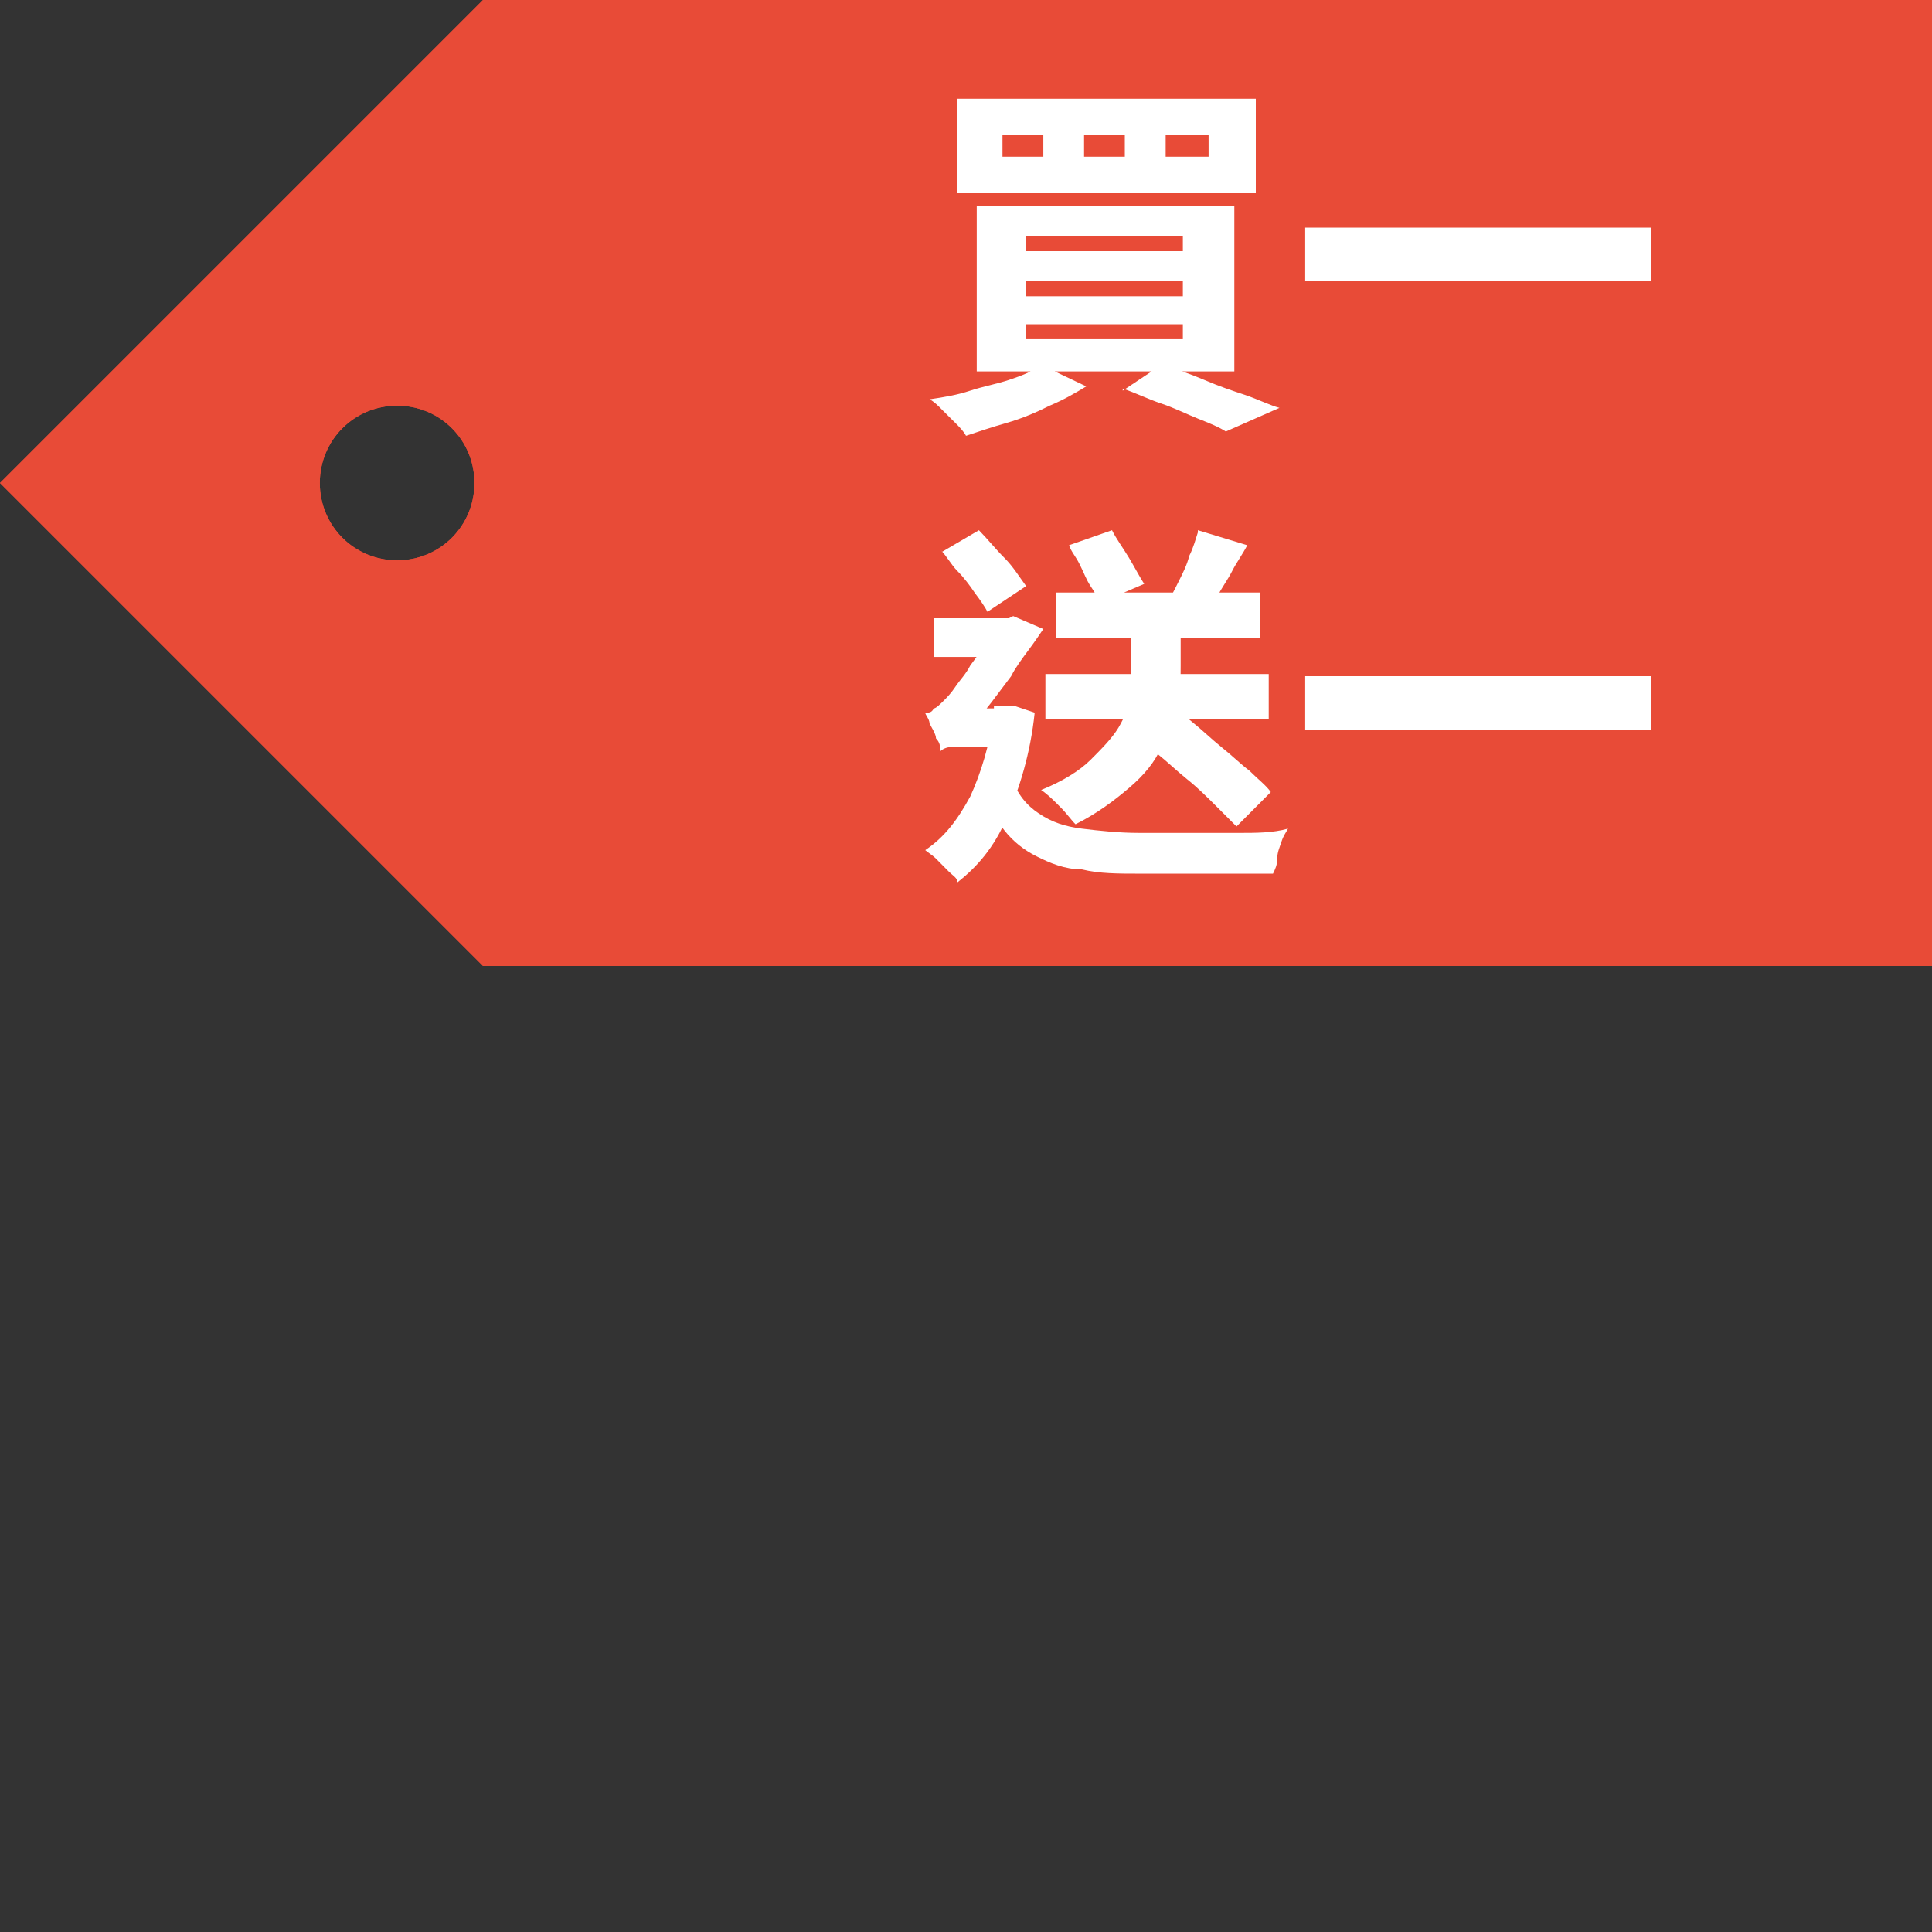
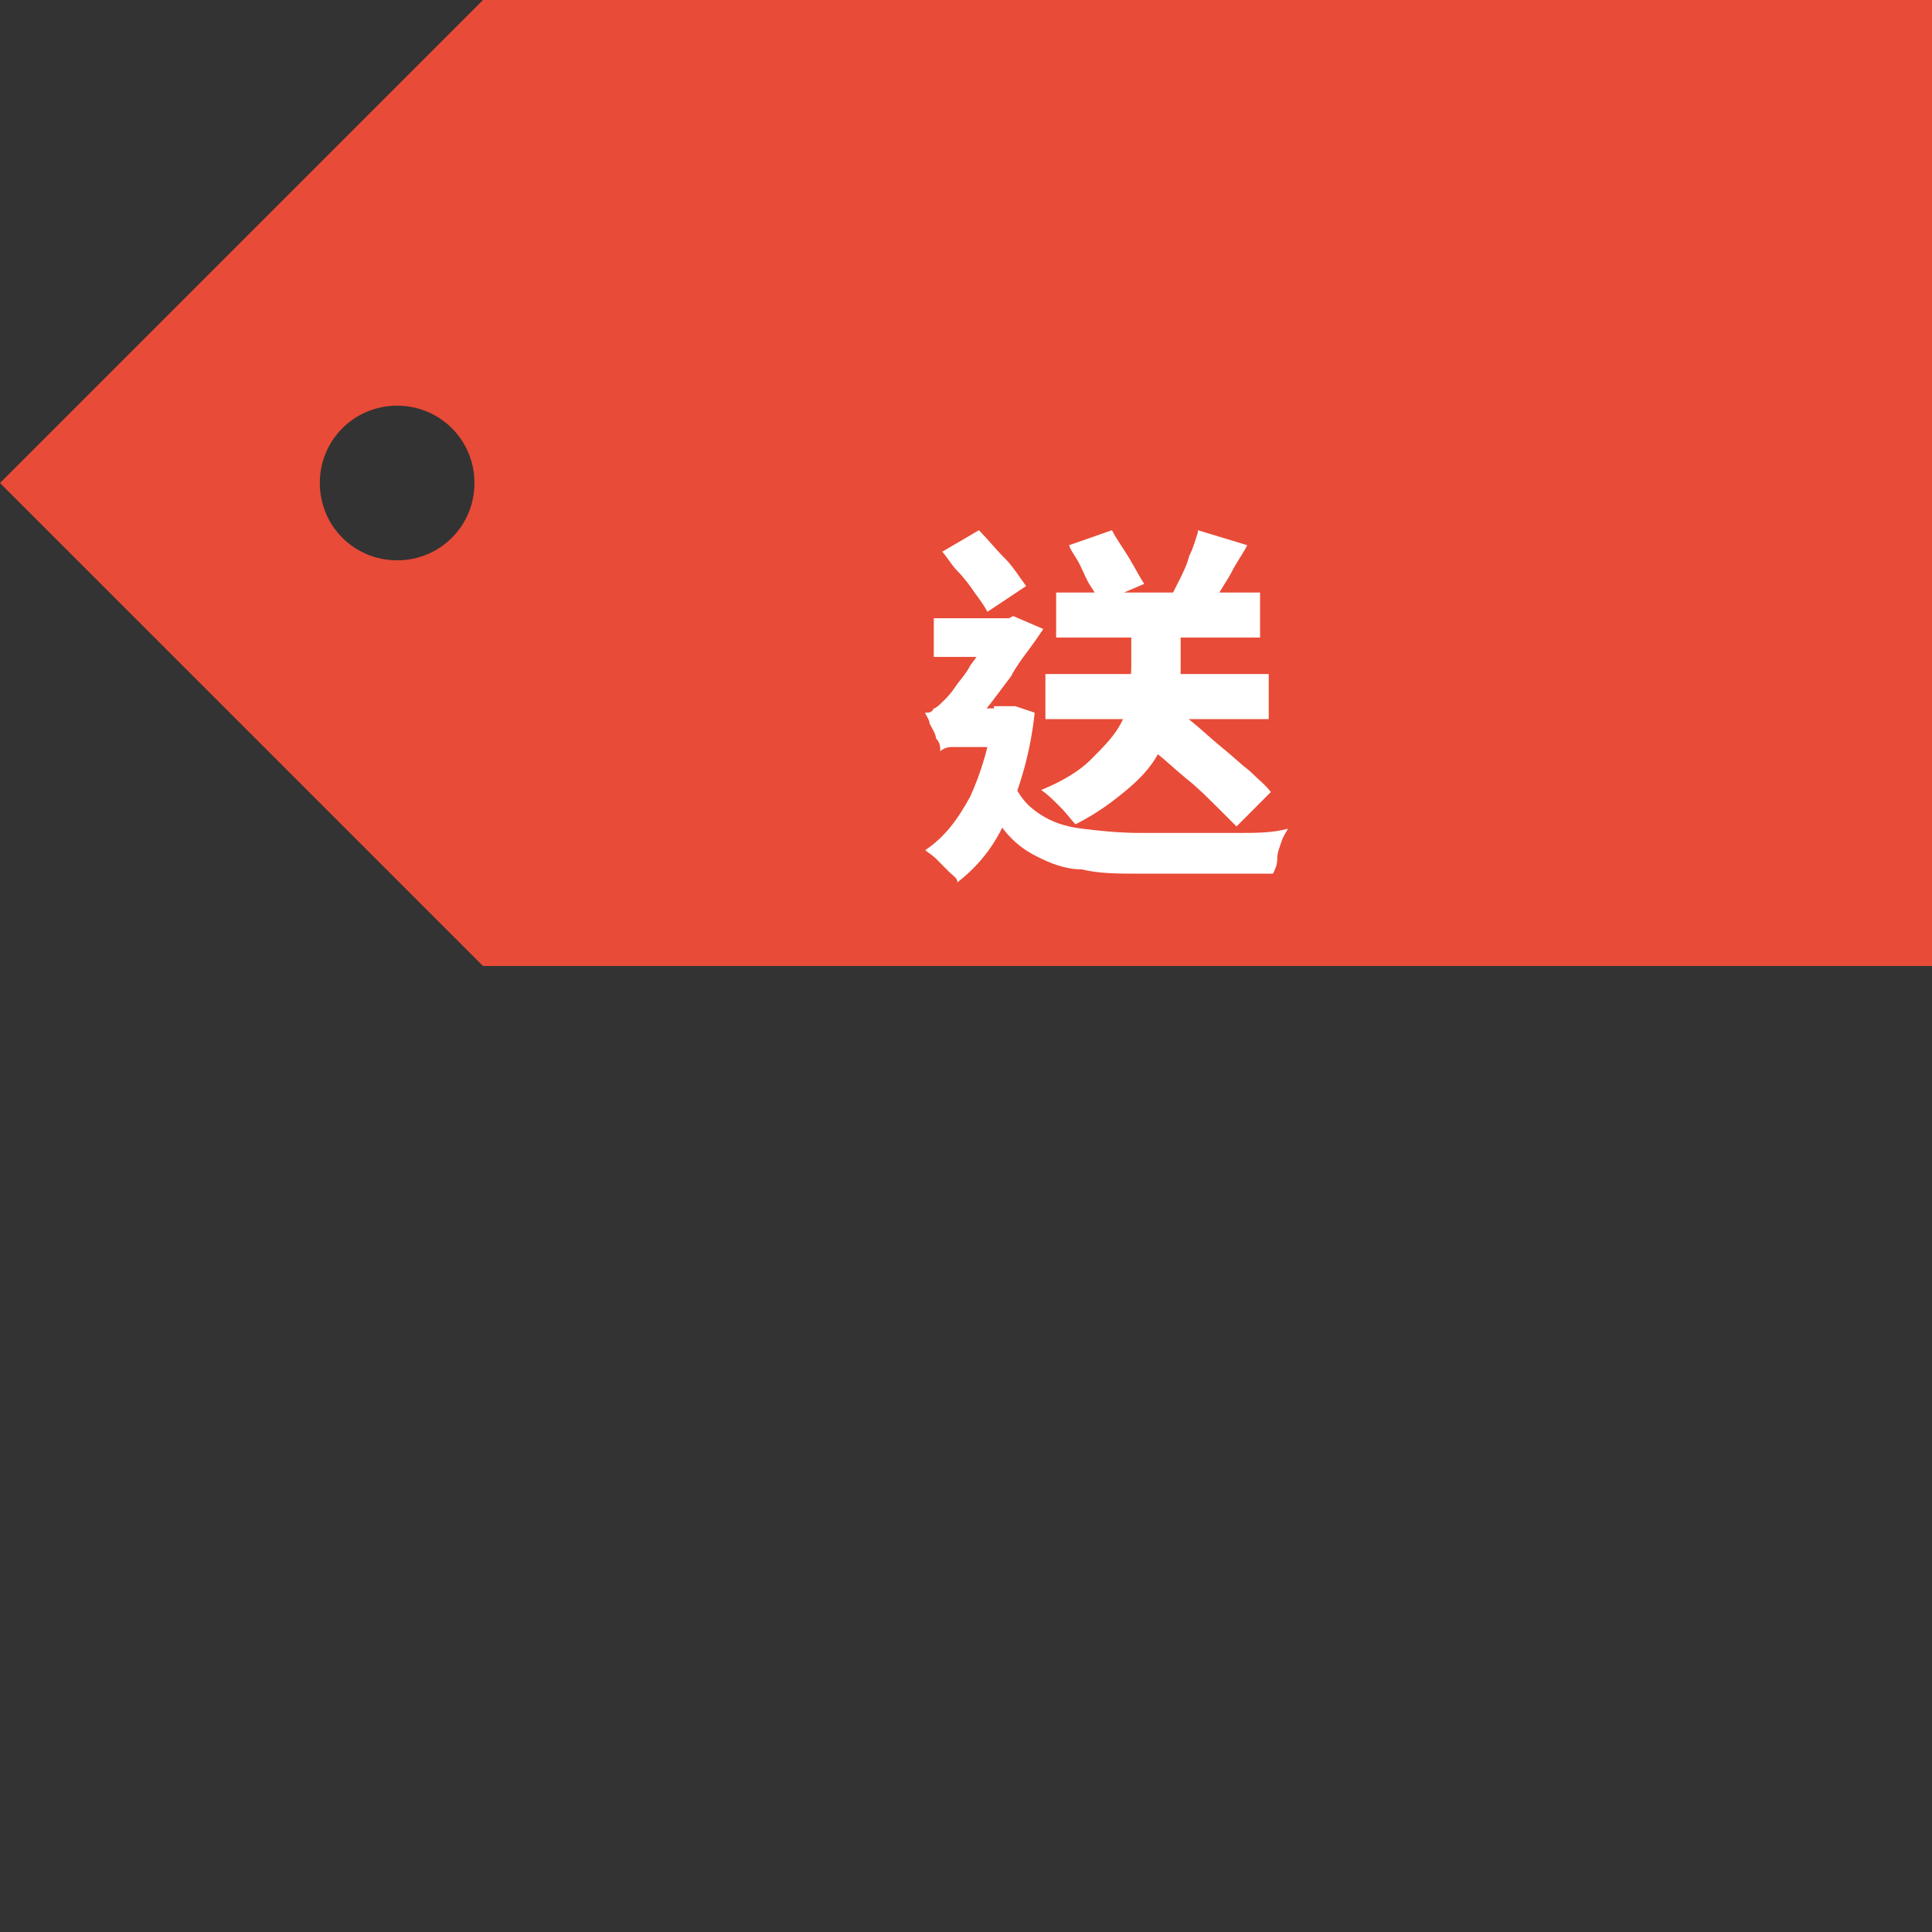
<svg xmlns="http://www.w3.org/2000/svg" width="90px" height="90px" viewBox="0 0 90 90" version="1.1">
  <rect x="0" y="0" width="90" height="90" fill="#333333" stroke="none" />
  <g id="surface1">
    <path style=" stroke:none;fill-rule:nonzero;fill:rgb(90.98%,29.412%,21.569%);fill-opacity:1;" d="M 90 0 L 90 45 L 22.5 45 L 0 22.5 L 22.5 0 Z M 18.5 18.898 C 16.5 18.898 14.898 20.5 14.898 22.5 C 14.898 24.5 16.5 26.102 18.5 26.102 C 20.5 26.102 22.102 24.5 22.102 22.5 C 22.102 20.5 20.5 18.898 18.5 18.898 Z M 18.5 18.898 " />
-     <path style=" stroke:none;fill-rule:nonzero;fill:rgb(90.98%,29.412%,21.569%);fill-opacity:1;" d="M 90 0 L 90 45 L 22.5 45 L 0 22.5 L 22.5 0 Z M 18.5 18.898 C 16.5 18.898 14.898 20.5 14.898 22.5 C 14.898 24.5 16.5 26.102 18.5 26.102 C 20.5 26.102 22.102 24.5 22.102 22.5 C 22.102 20.5 20.5 18.898 18.5 18.898 Z M 18.5 18.898 " />
-     <path style=" stroke:none;fill-rule:nonzero;fill:rgb(100%,100%,100%);fill-opacity:1;" d="M 48.5 17 L 50.602 18 C 50.102 18.301 49.602 18.602 48.898 18.898 C 48.301 19.199 47.602 19.5 46.898 19.699 C 46.199 19.898 45.602 20.102 45 20.301 C 44.898 20.102 44.699 19.898 44.5 19.699 C 44.301 19.5 44.102 19.301 43.898 19.102 C 43.699 18.898 43.5 18.699 43.301 18.602 C 44 18.5 44.602 18.398 45.199 18.199 C 45.801 18 46.398 17.898 47 17.699 C 47.602 17.5 48.102 17.301 48.5 17 Z M 44.602 4.602 L 58.5 4.602 L 58.5 9 L 44.602 9 C 44.602 9 44.602 4.602 44.602 4.602 Z M 45.5 9.602 L 57.5 9.602 L 57.5 17.301 L 45.5 17.301 C 45.5 17.301 45.5 9.602 45.5 9.602 Z M 46.699 6.301 L 46.699 7.301 L 48.602 7.301 L 48.602 6.301 C 48.602 6.301 46.699 6.301 46.699 6.301 Z M 47.801 11 L 47.801 11.699 L 55.102 11.699 L 55.102 11 C 55.102 11 47.801 11 47.801 11 Z M 47.801 13.102 L 47.801 13.801 L 55.102 13.801 L 55.102 13.102 Z M 47.801 15.102 L 47.801 15.801 L 55.102 15.801 L 55.102 15.102 Z M 50.5 6.301 L 50.5 7.301 L 52.398 7.301 L 52.398 6.301 C 52.398 6.301 50.5 6.301 50.5 6.301 Z M 52.301 18.199 L 54.102 17 C 54.801 17.199 55.398 17.398 56.102 17.699 C 56.801 18 57.398 18.199 58 18.398 C 58.602 18.602 59.199 18.898 59.602 19 L 57.102 20.102 C 56.801 19.898 56.301 19.699 55.801 19.5 C 55.301 19.301 54.699 19 54.102 18.801 C 53.5 18.602 52.898 18.301 52.301 18.102 Z M 54.301 6.301 L 54.301 7.301 L 56.301 7.301 L 56.301 6.301 C 56.301 6.301 54.301 6.301 54.301 6.301 Z M 54.301 6.301 " />
-     <path style=" stroke:none;fill-rule:nonzero;fill:rgb(100%,100%,100%);fill-opacity:1;" d="M 60.801 10.602 L 76.898 10.602 L 76.898 13.102 L 60.801 13.102 C 60.801 13.102 60.801 10.602 60.801 10.602 Z M 60.801 10.602 " />
    <path style=" stroke:none;fill-rule:nonzero;fill:rgb(100%,100%,100%);fill-opacity:1;" d="M 46.301 32.898 L 47.301 32.898 C 47.301 32.898 48.199 33.199 48.199 33.199 C 48 35.102 47.5 36.699 46.898 38.102 C 46.301 39.5 45.5 40.398 44.602 41.102 C 44.602 40.898 44.398 40.801 44.199 40.602 C 44 40.398 43.801 40.199 43.602 40 C 43.398 39.801 43.199 39.699 43.102 39.602 C 44 39 44.602 38.199 45.199 37.102 C 45.699 36 46.102 34.699 46.301 33.199 C 46.301 33.199 46.301 32.898 46.301 32.898 Z M 43.801 35 C 43.801 34.801 43.801 34.602 43.602 34.398 C 43.602 34.199 43.398 33.898 43.301 33.699 C 43.301 33.5 43.102 33.301 43.102 33.199 C 43.301 33.199 43.398 33.199 43.5 33 C 43.602 33 43.801 32.801 44 32.602 C 44.102 32.5 44.301 32.301 44.5 32 C 44.699 31.699 45 31.398 45.199 31 C 45.5 30.602 45.699 30.301 46 29.898 C 46.301 29.5 46.398 29.301 46.602 29 C 46.602 29 47.199 28.699 47.199 28.699 L 48.602 29.301 C 48.398 29.602 48.199 29.898 47.898 30.301 C 47.602 30.699 47.301 31.102 47.102 31.5 C 46.801 31.898 46.5 32.301 46.199 32.699 C 45.898 33.102 45.602 33.398 45.398 33.699 C 45.102 33.898 44.898 34 44.602 34.102 C 44.398 34.199 44.199 34.398 44.102 34.5 C 43.898 34.602 43.898 34.801 43.898 34.898 Z M 43.5 28.801 L 47.102 28.801 L 47.102 30.602 L 43.5 30.602 Z M 43.801 35 L 43.801 33.398 L 44.602 33 L 47.102 33 L 47.102 34.801 L 44.898 34.801 C 44.699 34.801 44.5 34.801 44.301 34.801 C 44.102 34.801 43.898 34.898 43.801 35 Z M 43.898 25.699 L 45.602 24.699 C 46 25.102 46.398 25.602 46.801 26 C 47.199 26.398 47.5 26.898 47.801 27.301 L 46 28.5 C 45.898 28.301 45.699 28 45.398 27.602 C 45.199 27.301 44.898 26.898 44.602 26.602 C 44.301 26.301 44.102 25.898 43.801 25.602 Z M 47.102 36.199 C 47.398 37 47.801 37.5 48.398 37.898 C 49 38.301 49.602 38.5 50.398 38.602 C 51.199 38.699 52.102 38.801 53.102 38.801 C 53.699 38.801 54.398 38.801 55.199 38.801 C 56 38.801 56.801 38.801 57.699 38.801 C 58.5 38.801 59.301 38.801 60 38.602 C 59.898 38.801 59.801 38.898 59.699 39.199 C 59.602 39.5 59.5 39.699 59.5 40 C 59.5 40.301 59.398 40.5 59.301 40.699 C 58.699 40.699 58 40.699 57.301 40.699 C 56.602 40.699 55.898 40.699 55.199 40.699 L 53.102 40.699 C 52.102 40.699 51.199 40.699 50.398 40.5 C 49.602 40.5 48.898 40.199 48.301 39.898 C 47.699 39.602 47.199 39.199 46.801 38.699 C 46.398 38.199 46 37.5 45.699 36.602 C 45.699 36.602 47.199 36 47.199 36 Z M 52.699 28.699 L 55 28.699 L 55 31 C 55 31.602 55 32.199 54.801 32.801 C 54.699 33.398 54.398 34.102 54.102 34.801 C 53.801 35.5 53.301 36.102 52.602 36.699 C 51.898 37.301 51.102 37.898 50.102 38.398 C 49.898 38.199 49.699 37.898 49.398 37.602 C 49.102 37.301 48.801 37 48.5 36.801 C 49.5 36.398 50.301 35.898 50.801 35.398 C 51.301 34.898 51.801 34.398 52.102 33.898 C 52.398 33.398 52.602 32.898 52.602 32.398 C 52.602 31.898 52.699 31.5 52.699 31.102 C 52.699 31.102 52.699 28.801 52.699 28.801 Z M 48.699 31.398 L 59.102 31.398 L 59.102 33.5 L 48.699 33.5 C 48.699 33.5 48.699 31.398 48.699 31.398 Z M 49.199 27.602 L 58.699 27.602 L 58.699 29.699 L 49.199 29.699 C 49.199 29.699 49.199 27.602 49.199 27.602 Z M 49.801 25.398 L 51.801 24.699 C 52 25.102 52.301 25.5 52.602 26 C 52.898 26.5 53.102 26.898 53.301 27.199 L 51.199 28.102 C 51.199 27.898 51 27.602 50.801 27.301 C 50.602 27 50.5 26.699 50.301 26.301 C 50.102 25.898 49.898 25.699 49.801 25.398 Z M 52.699 33.898 L 54.199 32.5 C 54.602 32.801 55 33.199 55.5 33.602 C 56 34 56.398 34.398 56.898 34.801 C 57.398 35.199 57.801 35.602 58.199 35.898 C 58.602 36.301 59 36.602 59.199 36.898 L 57.602 38.5 C 57.301 38.199 57 37.898 56.602 37.5 C 56.199 37.102 55.801 36.699 55.301 36.301 C 54.801 35.898 54.398 35.5 53.898 35.102 C 53.398 34.699 53 34.301 52.602 34 Z M 55.801 24.699 L 58.102 25.398 C 57.898 25.801 57.602 26.199 57.398 26.602 C 57.199 27 56.898 27.398 56.699 27.801 C 56.5 28.199 56.301 28.5 56.102 28.801 L 54.301 28.199 C 54.5 27.898 54.699 27.5 54.898 27.102 C 55.102 26.699 55.301 26.301 55.398 25.898 C 55.602 25.5 55.699 25.102 55.801 24.801 Z M 55.801 24.699 " />
-     <path style=" stroke:none;fill-rule:nonzero;fill:rgb(100%,100%,100%);fill-opacity:1;" d="M 60.801 31.5 L 76.898 31.5 L 76.898 34 L 60.801 34 Z M 60.801 31.5 " />
  </g>
</svg>